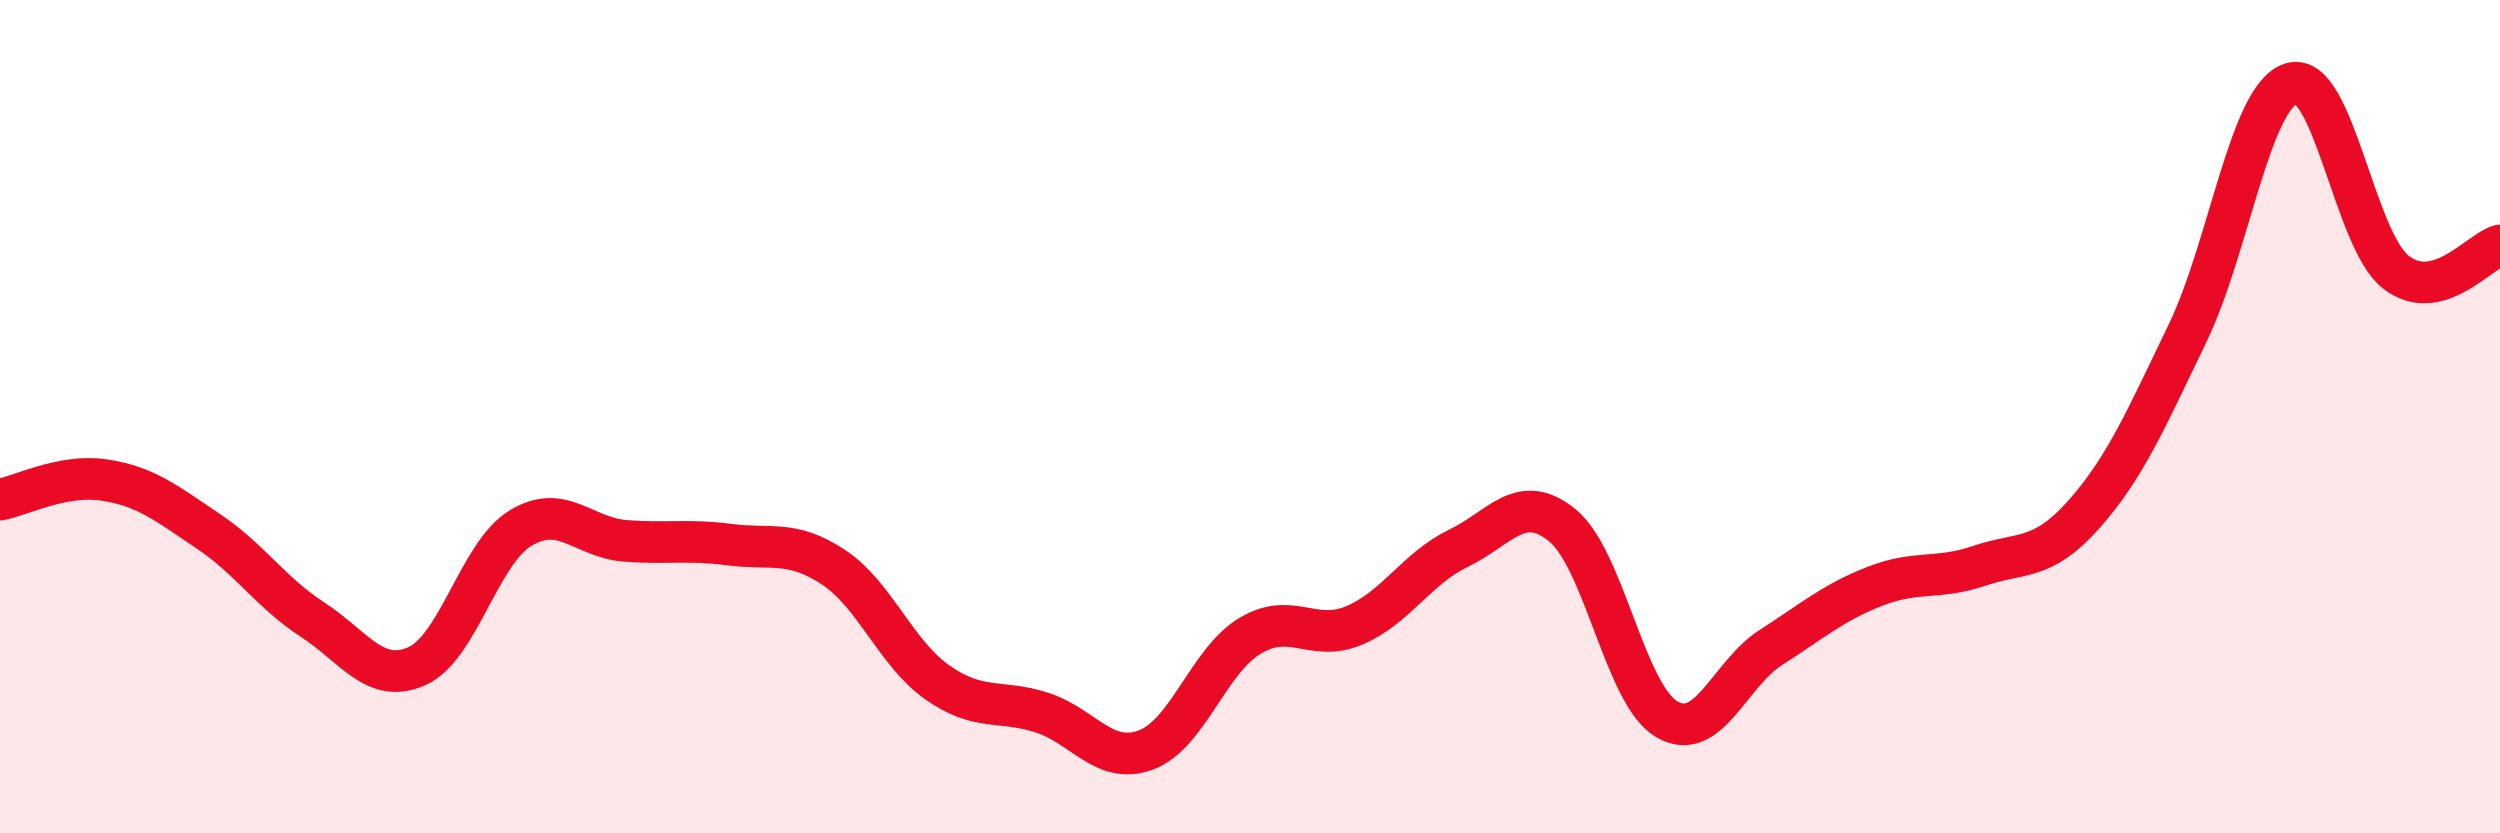
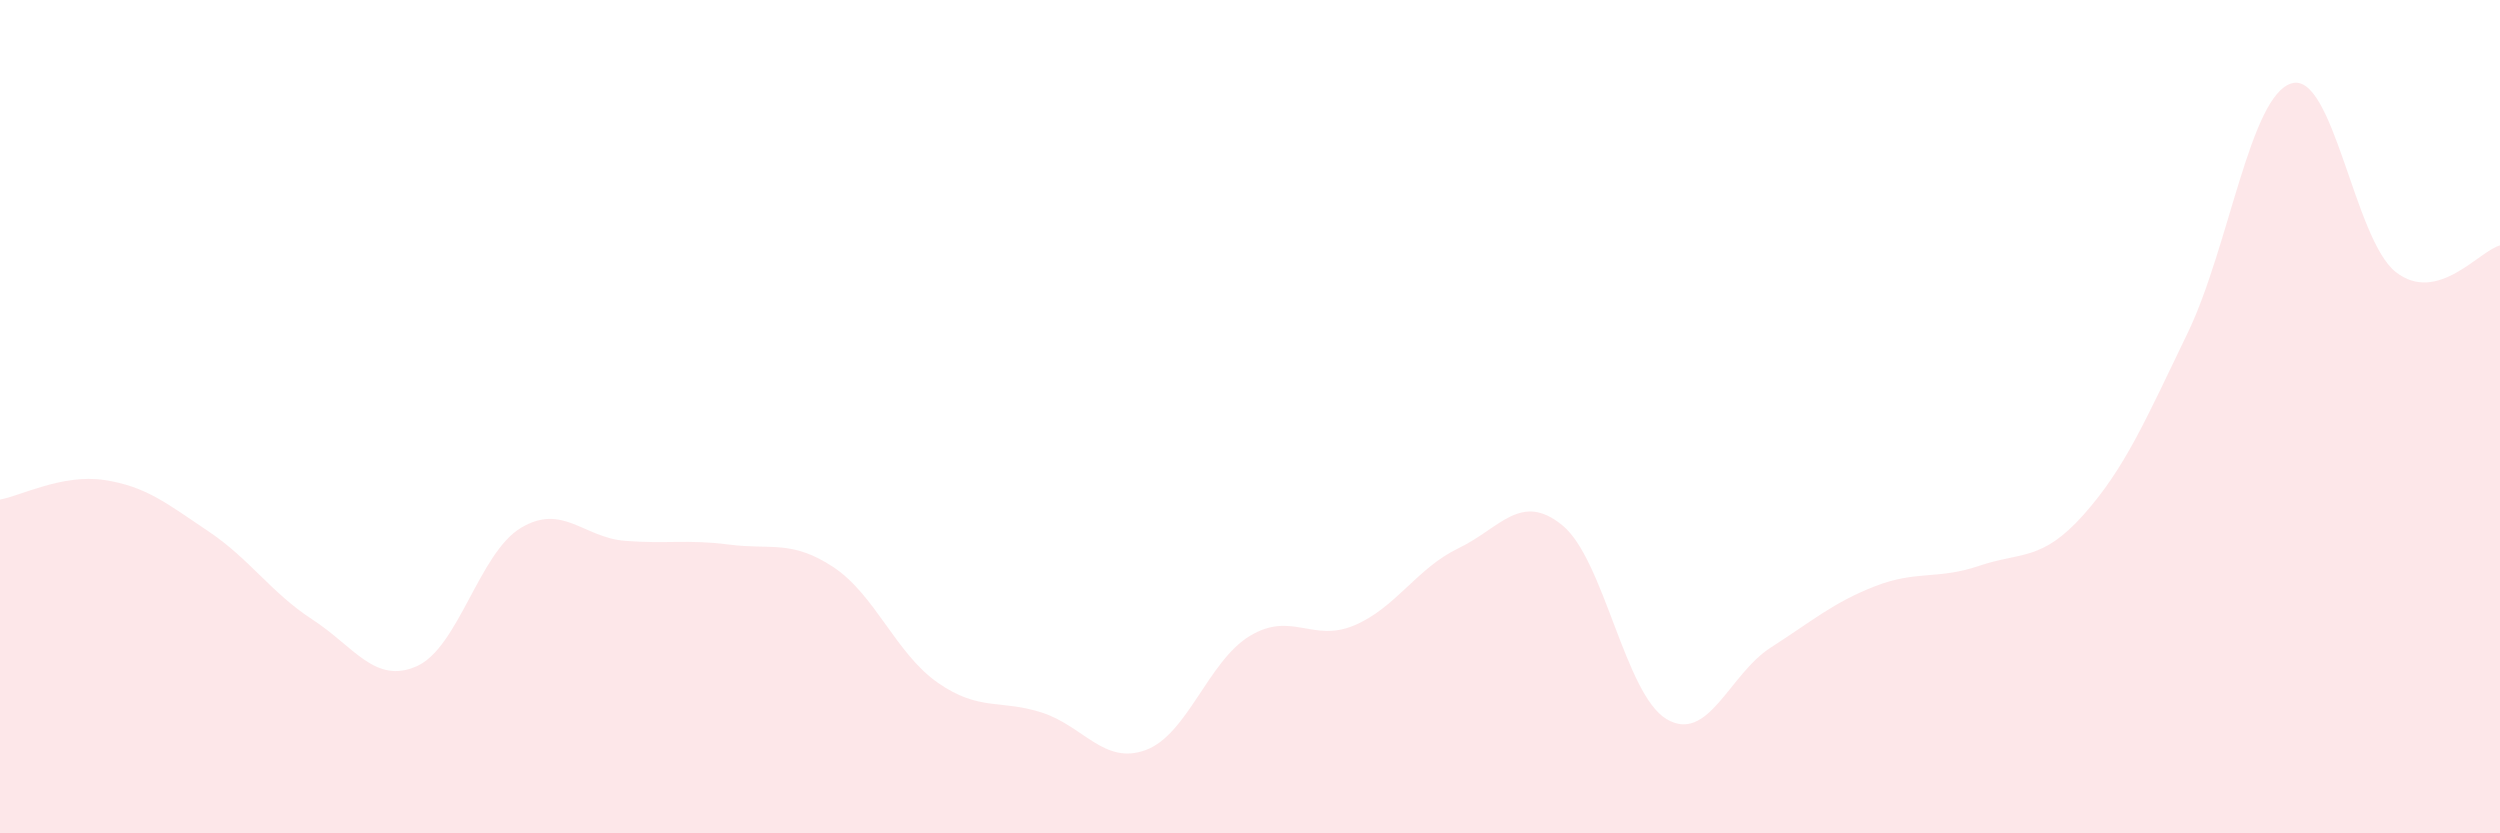
<svg xmlns="http://www.w3.org/2000/svg" width="60" height="20" viewBox="0 0 60 20">
  <path d="M 0,11.99 C 0.5,11.9 1.5,11.37 2.5,11.52 C 3.5,11.67 4,12.08 5,12.75 C 6,13.42 6.5,14.22 7.5,14.87 C 8.5,15.52 9,16.43 10,15.99 C 11,15.55 11.5,13.27 12.5,12.67 C 13.5,12.07 14,12.9 15,12.98 C 16,13.06 16.5,12.94 17.5,13.07 C 18.5,13.2 19,12.95 20,13.61 C 21,14.27 21.5,15.68 22.5,16.38 C 23.5,17.08 24,16.78 25,17.1 C 26,17.42 26.5,18.37 27.5,18 C 28.5,17.63 29,15.86 30,15.26 C 31,14.66 31.5,15.43 32.5,15.01 C 33.5,14.59 34,13.64 35,13.16 C 36,12.68 36.5,11.79 37.5,12.61 C 38.5,13.43 39,16.67 40,17.26 C 41,17.85 41.5,16.18 42.5,15.54 C 43.5,14.9 44,14.46 45,14.07 C 46,13.68 46.5,13.92 47.5,13.58 C 48.5,13.24 49,13.48 50,12.36 C 51,11.24 51.5,10.07 52.5,8 C 53.5,5.93 54,2.29 55,2 C 56,1.71 56.5,5.75 57.5,6.53 C 58.5,7.31 59.5,6.02 60,5.89L60 20L0 20Z" fill="#EB0A25" opacity="0.1" stroke-linecap="round" stroke-linejoin="round" />
-   <path d="M 0,11.99 C 0.5,11.9 1.5,11.37 2.5,11.52 C 3.5,11.67 4,12.08 5,12.75 C 6,13.42 6.5,14.22 7.5,14.87 C 8.5,15.52 9,16.43 10,15.99 C 11,15.55 11.5,13.27 12.5,12.67 C 13.5,12.07 14,12.9 15,12.98 C 16,13.06 16.5,12.94 17.5,13.07 C 18.5,13.2 19,12.95 20,13.61 C 21,14.27 21.5,15.68 22.5,16.38 C 23.5,17.08 24,16.78 25,17.1 C 26,17.42 26.5,18.37 27.5,18 C 28.5,17.63 29,15.86 30,15.26 C 31,14.66 31.5,15.43 32.5,15.01 C 33.5,14.59 34,13.64 35,13.16 C 36,12.68 36.5,11.79 37.5,12.61 C 38.5,13.43 39,16.67 40,17.26 C 41,17.85 41.5,16.18 42.5,15.54 C 43.5,14.9 44,14.46 45,14.07 C 46,13.68 46.5,13.92 47.5,13.58 C 48.5,13.24 49,13.48 50,12.36 C 51,11.24 51.5,10.07 52.5,8 C 53.5,5.93 54,2.29 55,2 C 56,1.71 56.5,5.75 57.5,6.53 C 58.5,7.31 59.5,6.02 60,5.89" stroke="#EB0A25" stroke-width="1" fill="none" stroke-linecap="round" stroke-linejoin="round" />
</svg>